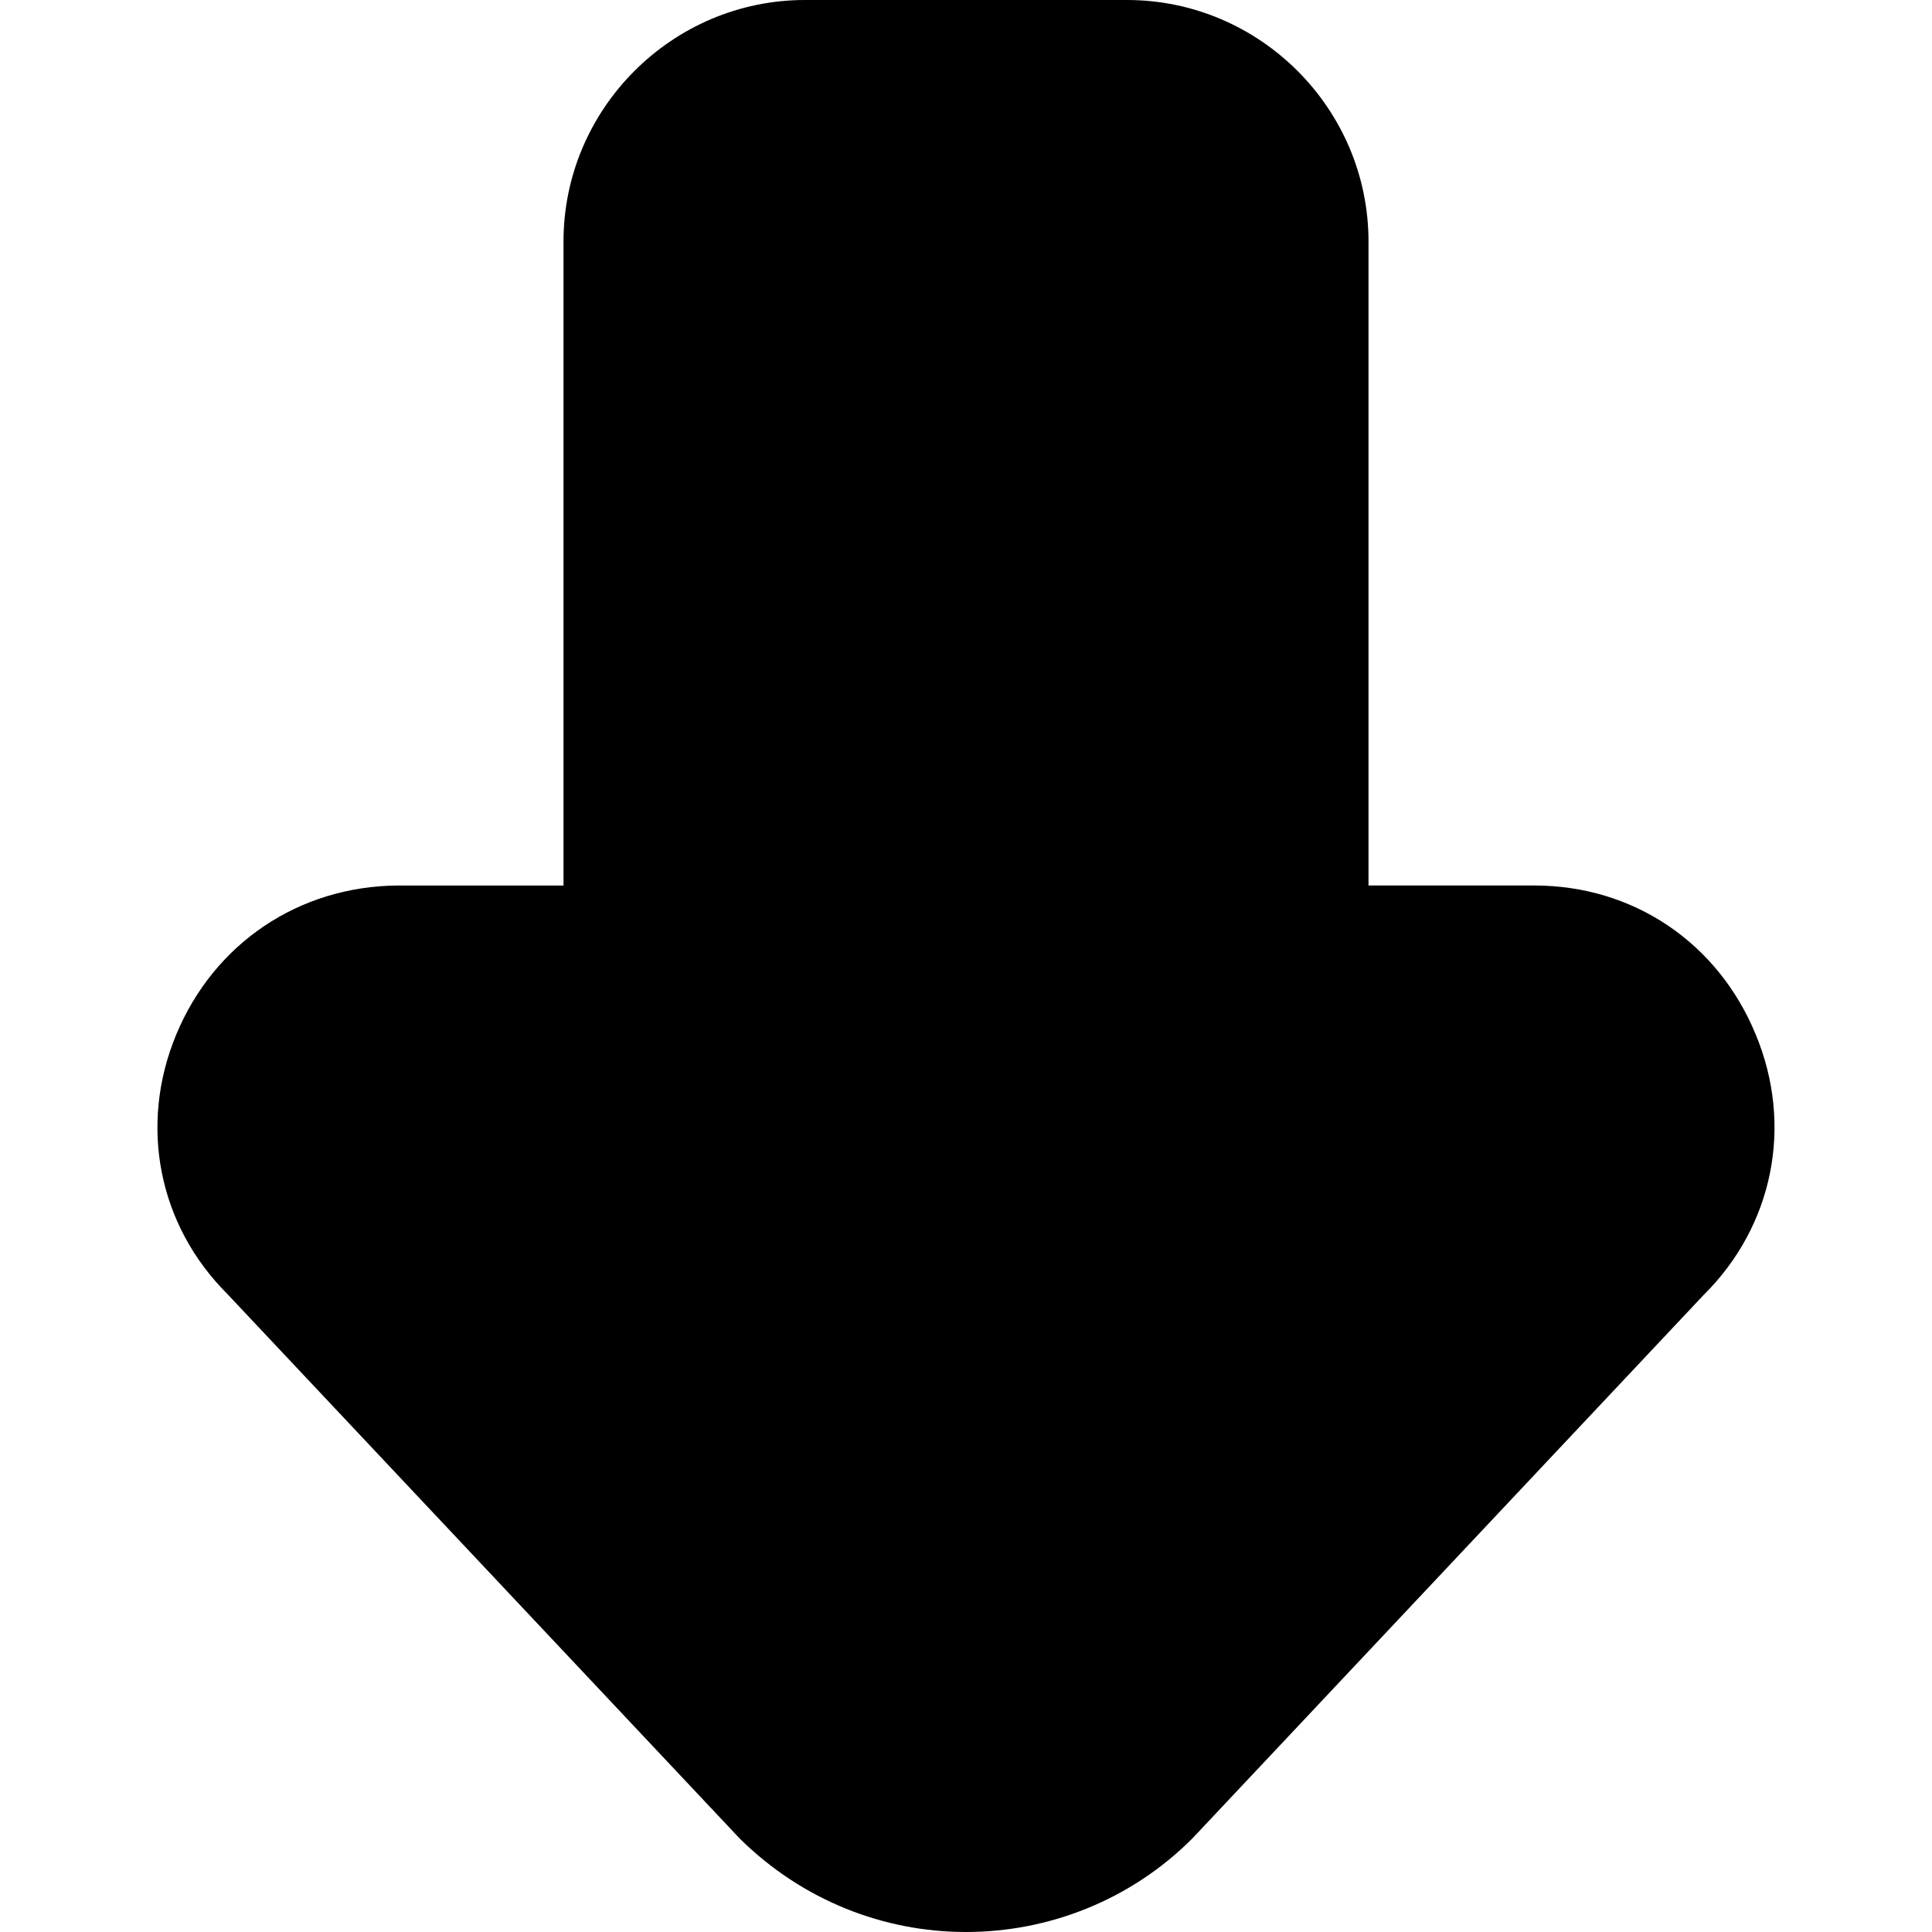
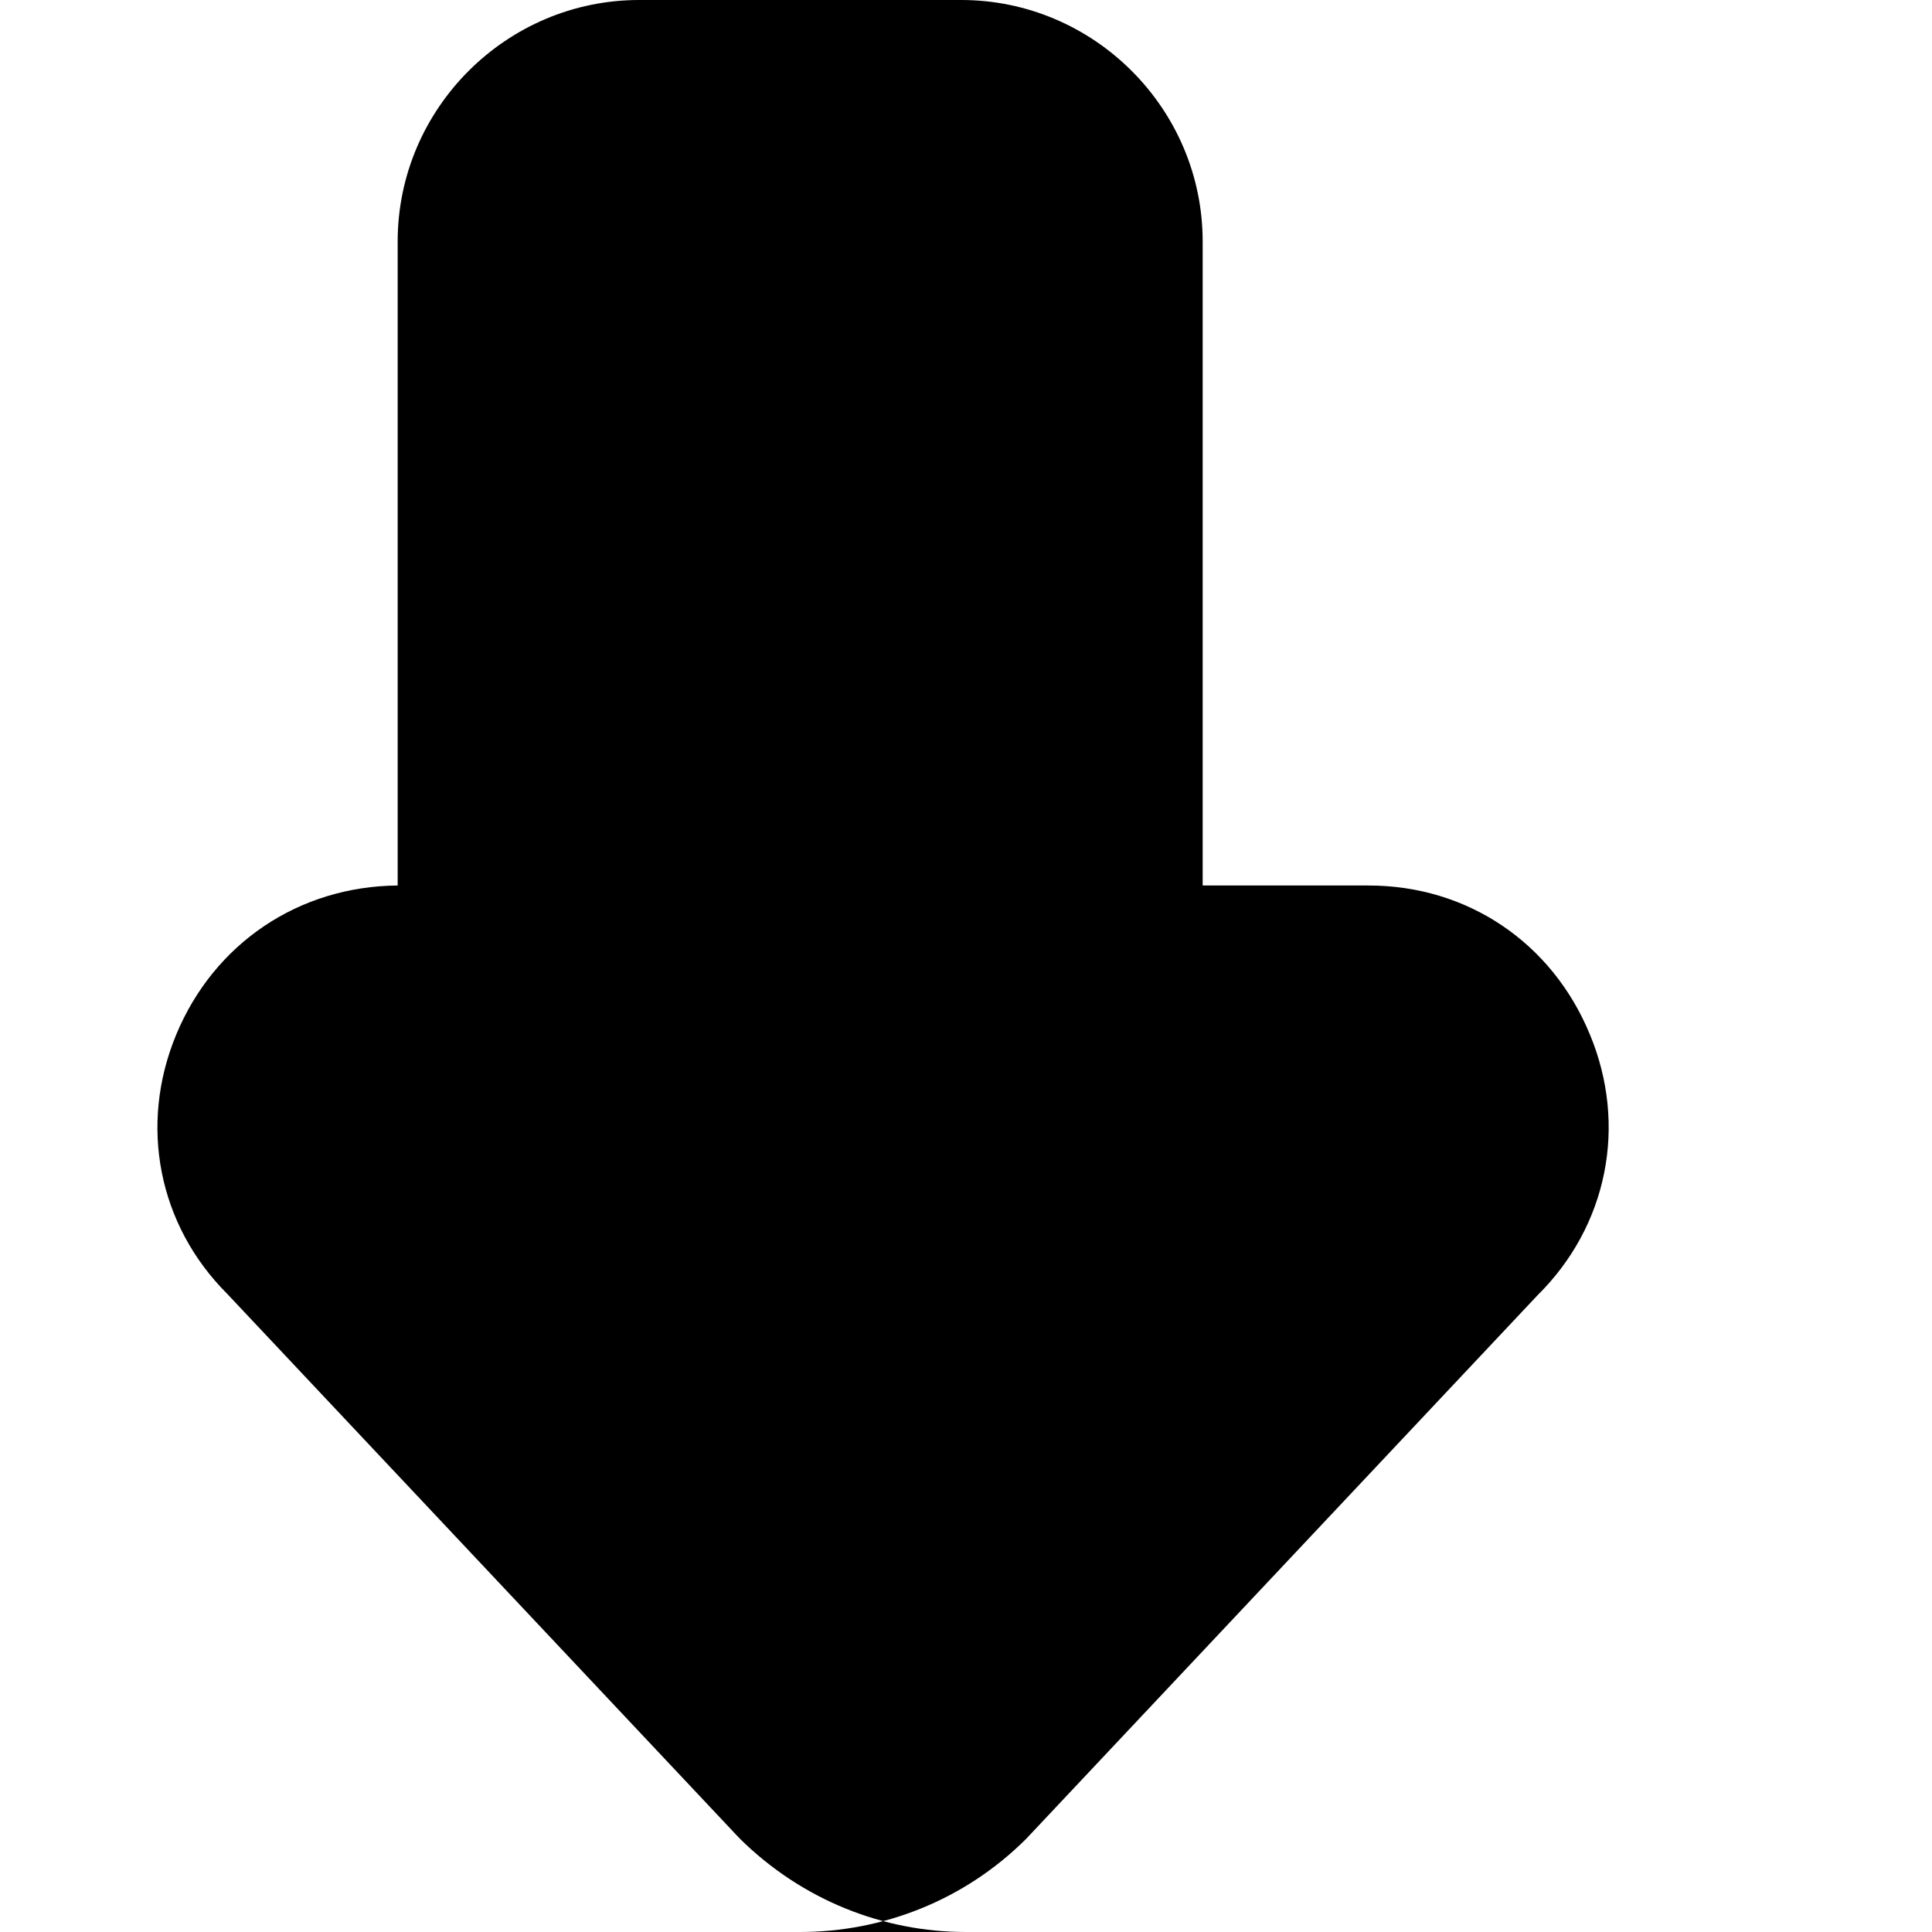
<svg xmlns="http://www.w3.org/2000/svg" id="Layer_1" data-name="Layer 1" viewBox="0 0 24 24" width="512" height="512">
-   <path d="M12,24c-1.02,0-2.03-.39-2.81-1.16l-6.37-6.77c-.85-.85-1.1-2.09-.63-3.22,.47-1.13,1.52-1.84,2.75-1.85h2.06V3c0-1.65,1.35-3,3-3h4c1.65,0,3,1.35,3,3V11h2.06c1.23,0,2.28,.71,2.75,1.85,.47,1.13,.22,2.38-.65,3.24,0,0-6.34,6.74-6.35,6.75-.77,.77-1.79,1.16-2.81,1.16Z" />
+   <path d="M12,24c-1.02,0-2.03-.39-2.81-1.16l-6.37-6.77c-.85-.85-1.1-2.09-.63-3.22,.47-1.13,1.52-1.84,2.75-1.85V3c0-1.65,1.35-3,3-3h4c1.65,0,3,1.35,3,3V11h2.06c1.23,0,2.28,.71,2.75,1.85,.47,1.13,.22,2.38-.65,3.24,0,0-6.34,6.74-6.35,6.75-.77,.77-1.79,1.16-2.81,1.16Z" />
</svg>